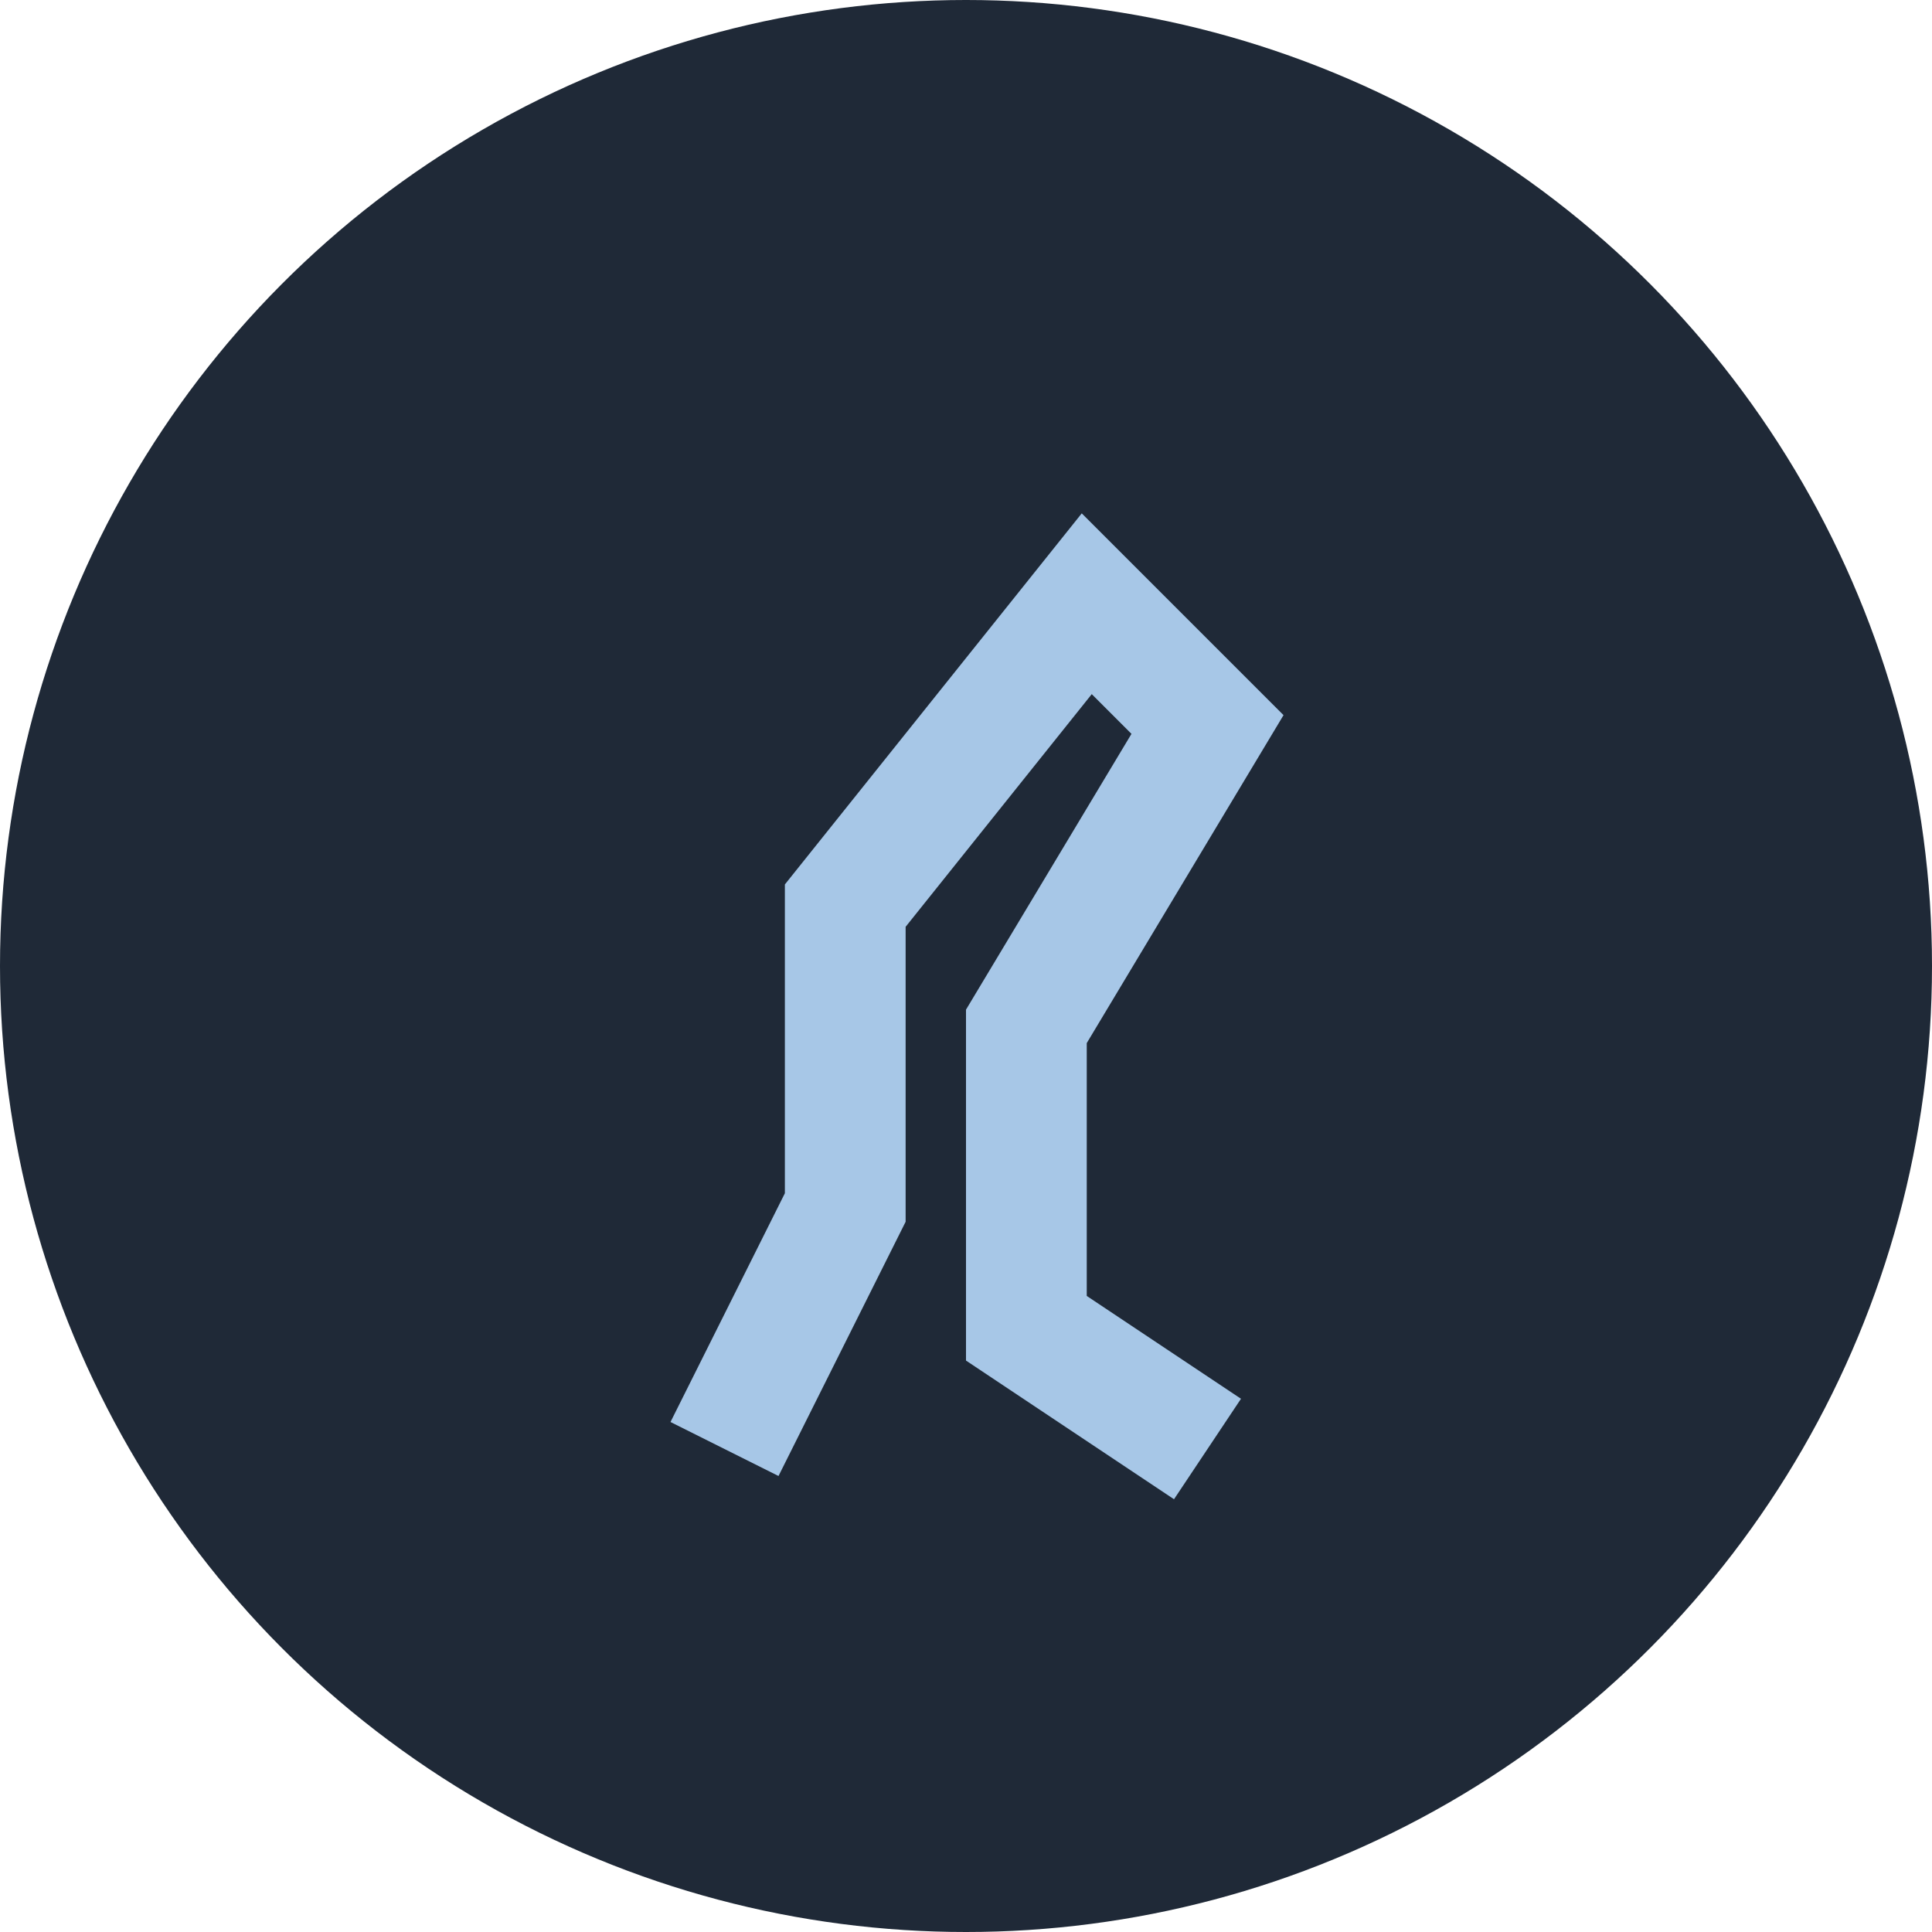
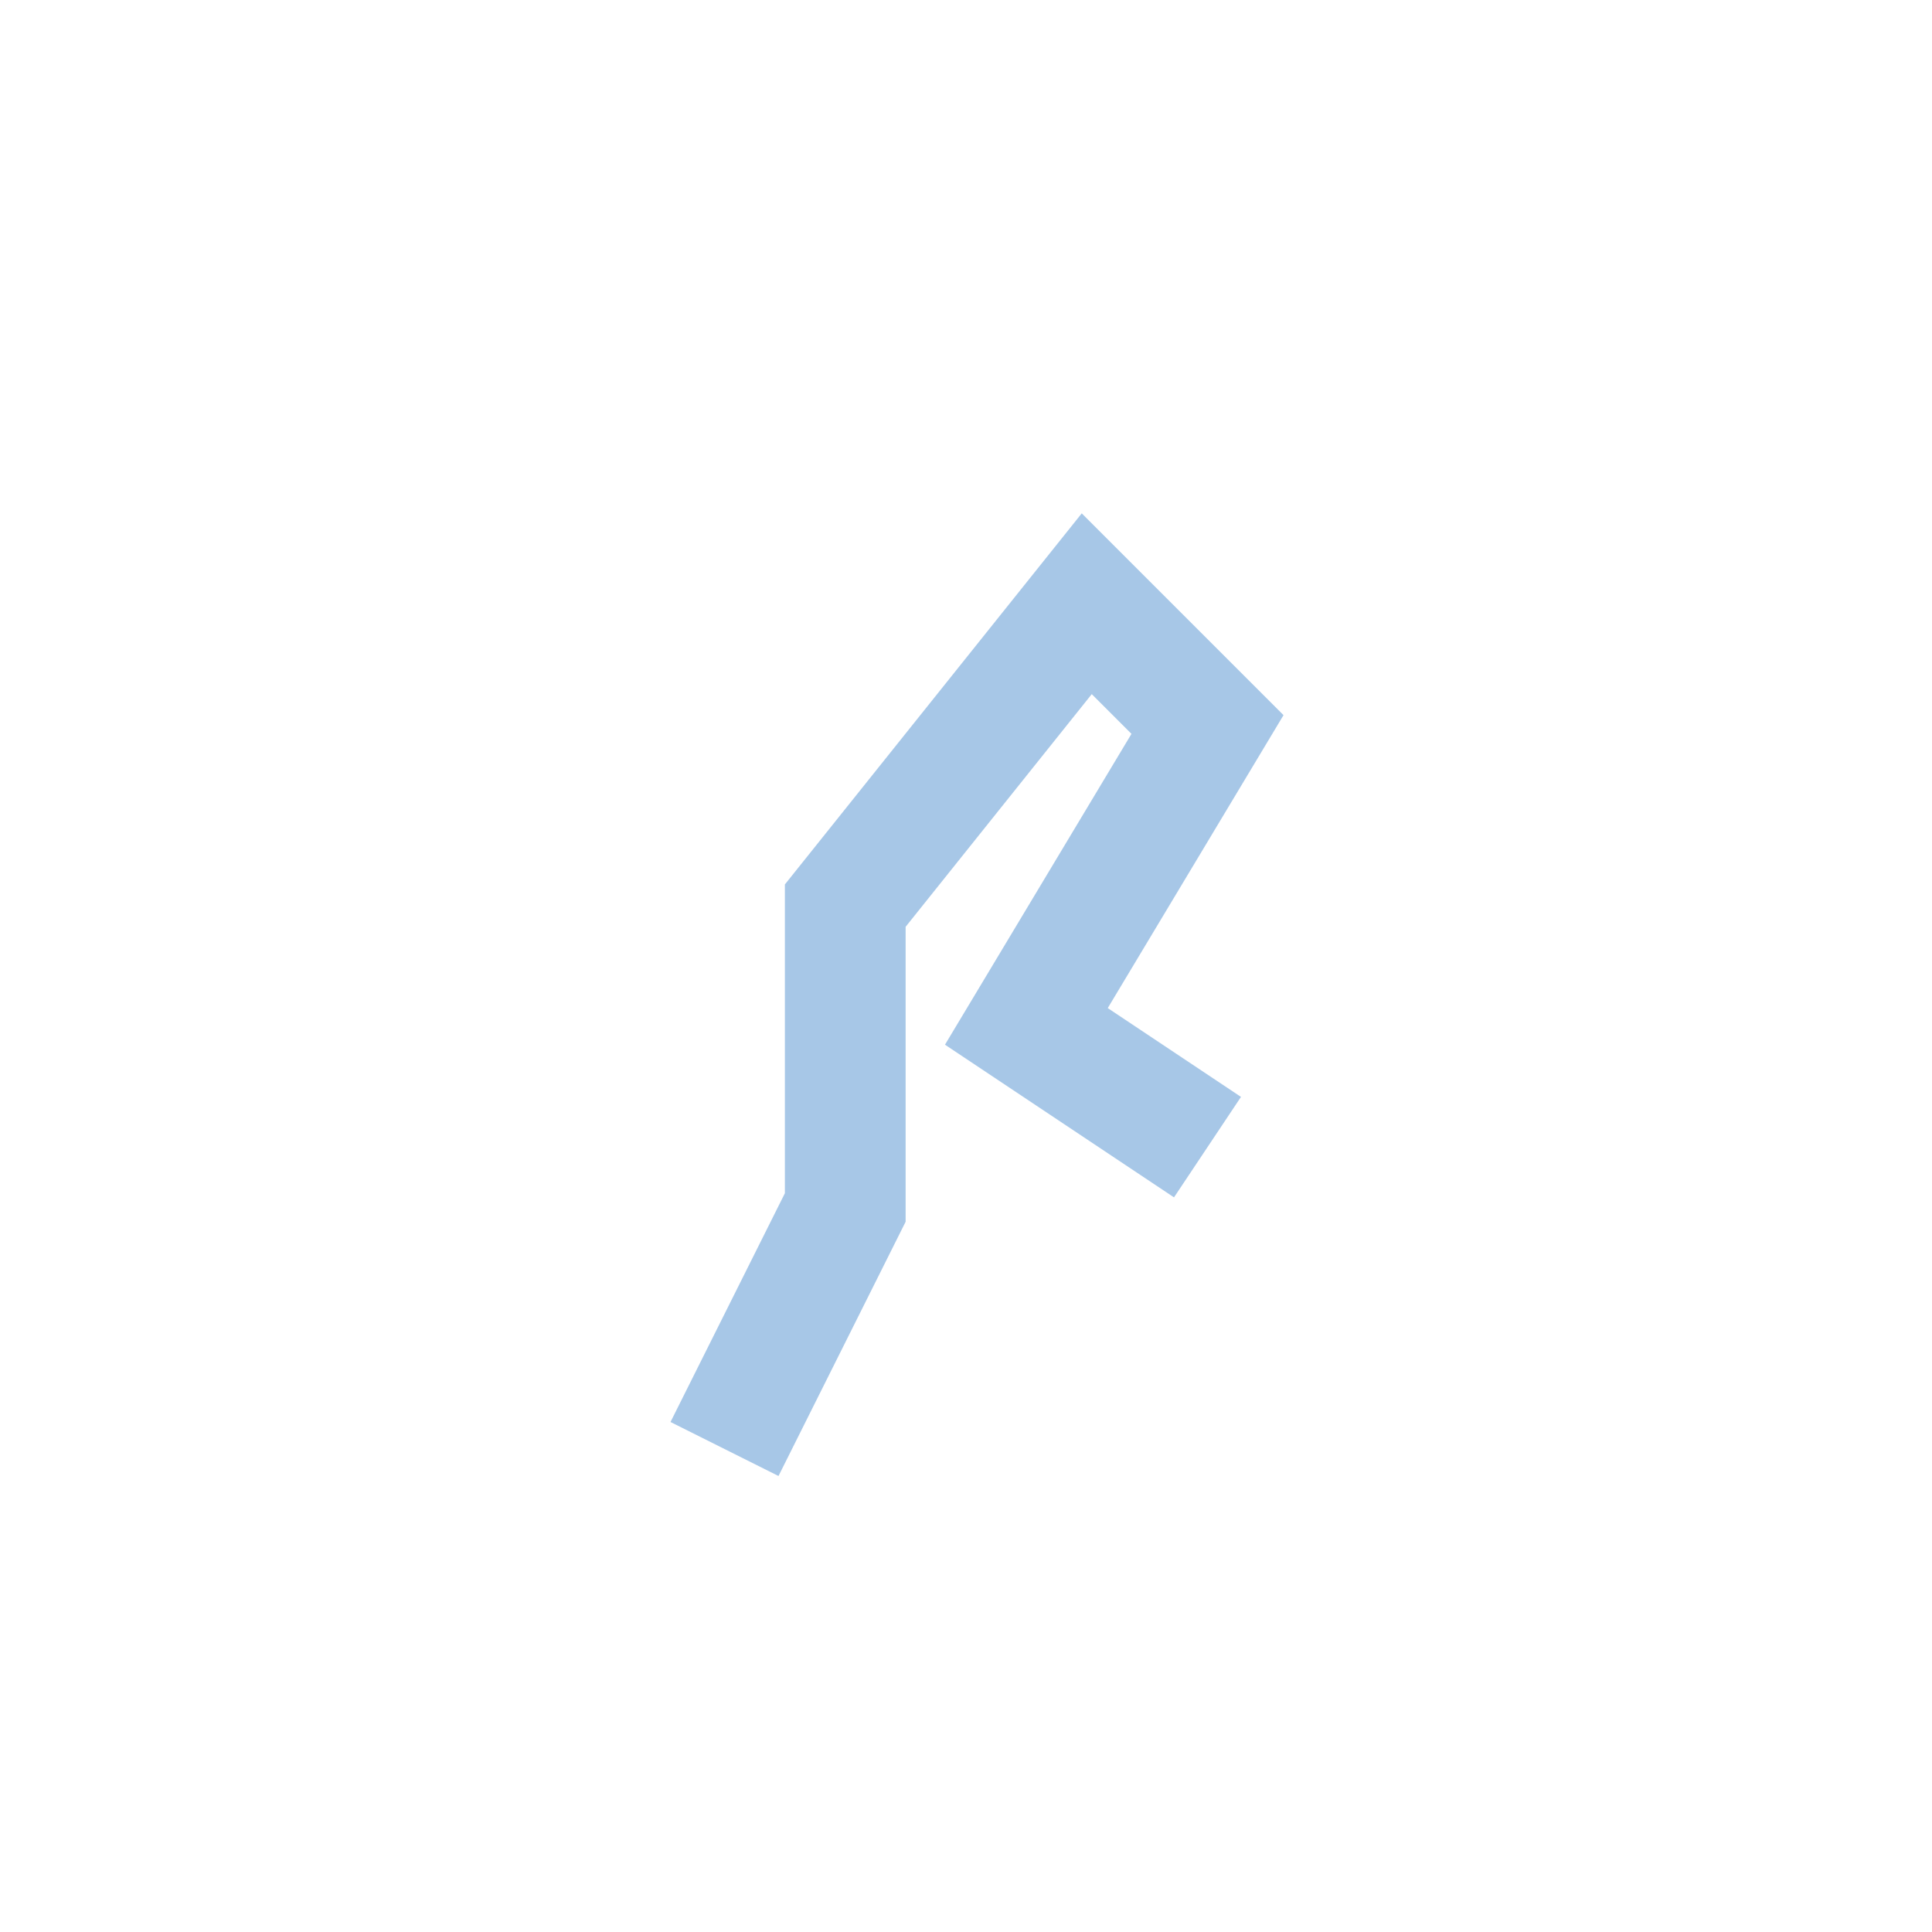
<svg xmlns="http://www.w3.org/2000/svg" width="32" height="32" viewBox="0 0 32 32">
-   <circle cx="16" cy="16" r="16" fill="#1F2937" />
-   <path d="M12 24l2-4v-5l4-5 2 2-3 5v5l3 2" stroke="#A7C7E7" stroke-width="2" fill="none" />
+   <path d="M12 24l2-4v-5l4-5 2 2-3 5l3 2" stroke="#A7C7E7" stroke-width="2" fill="none" />
</svg>